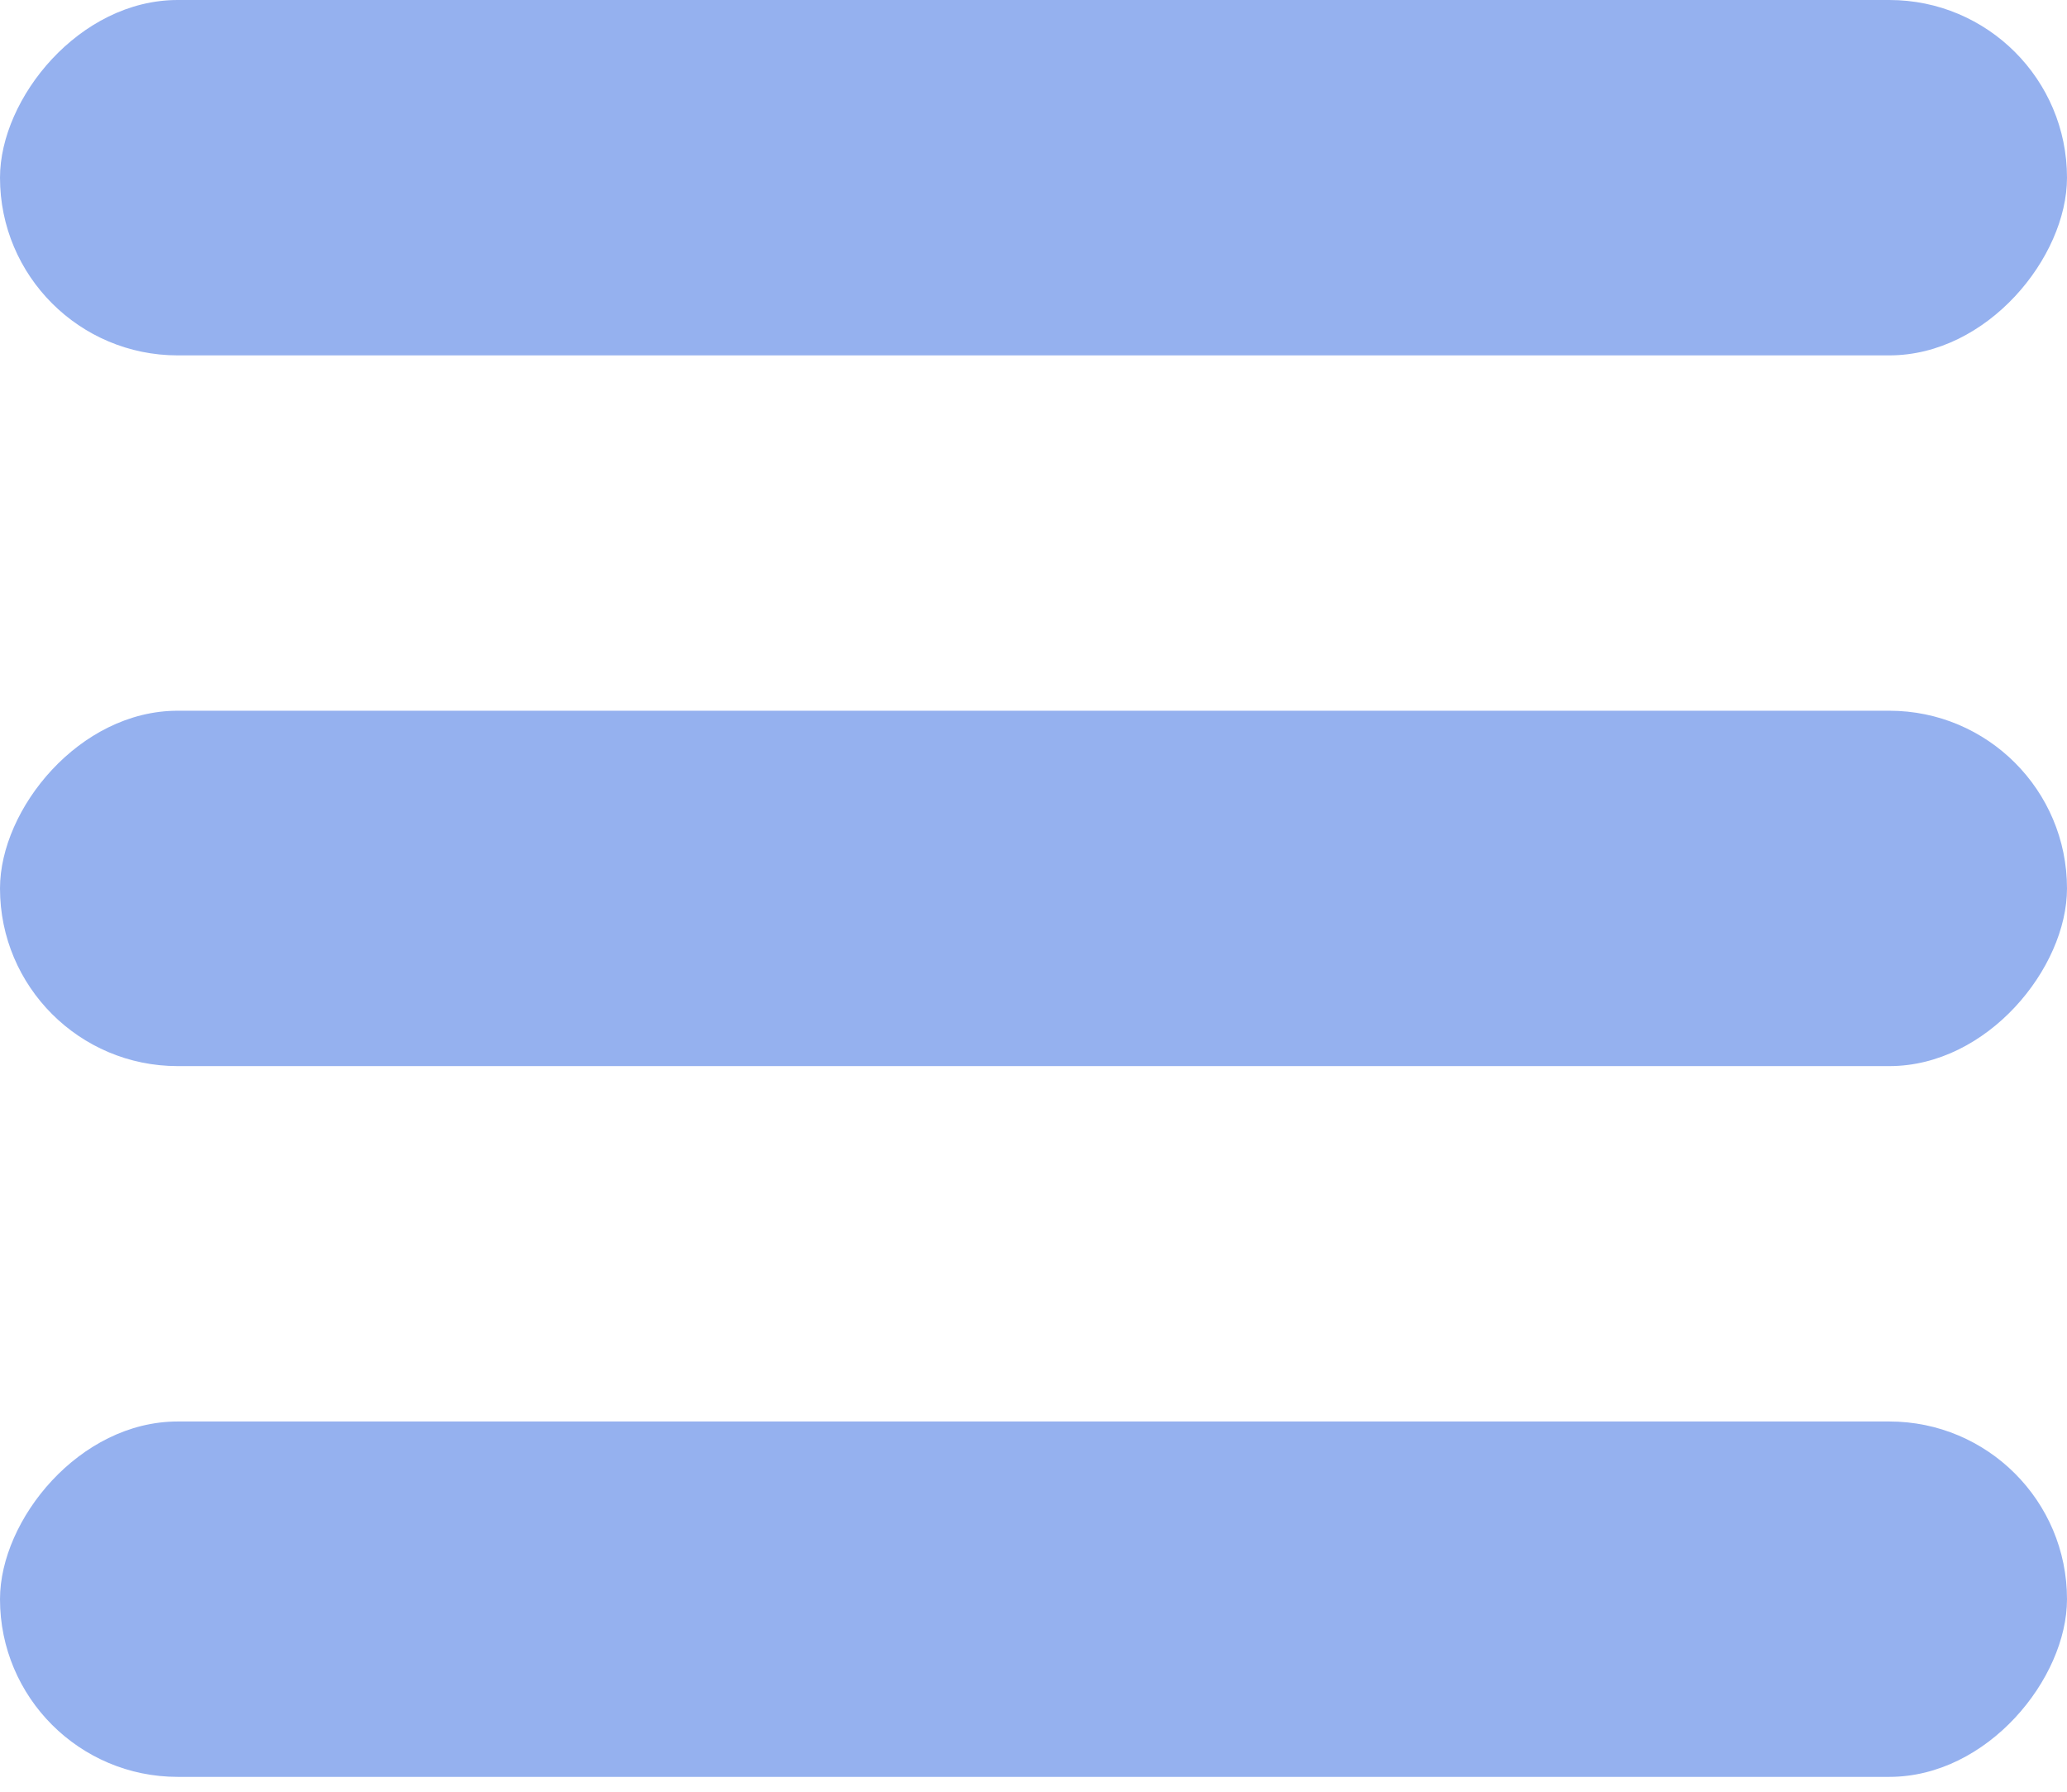
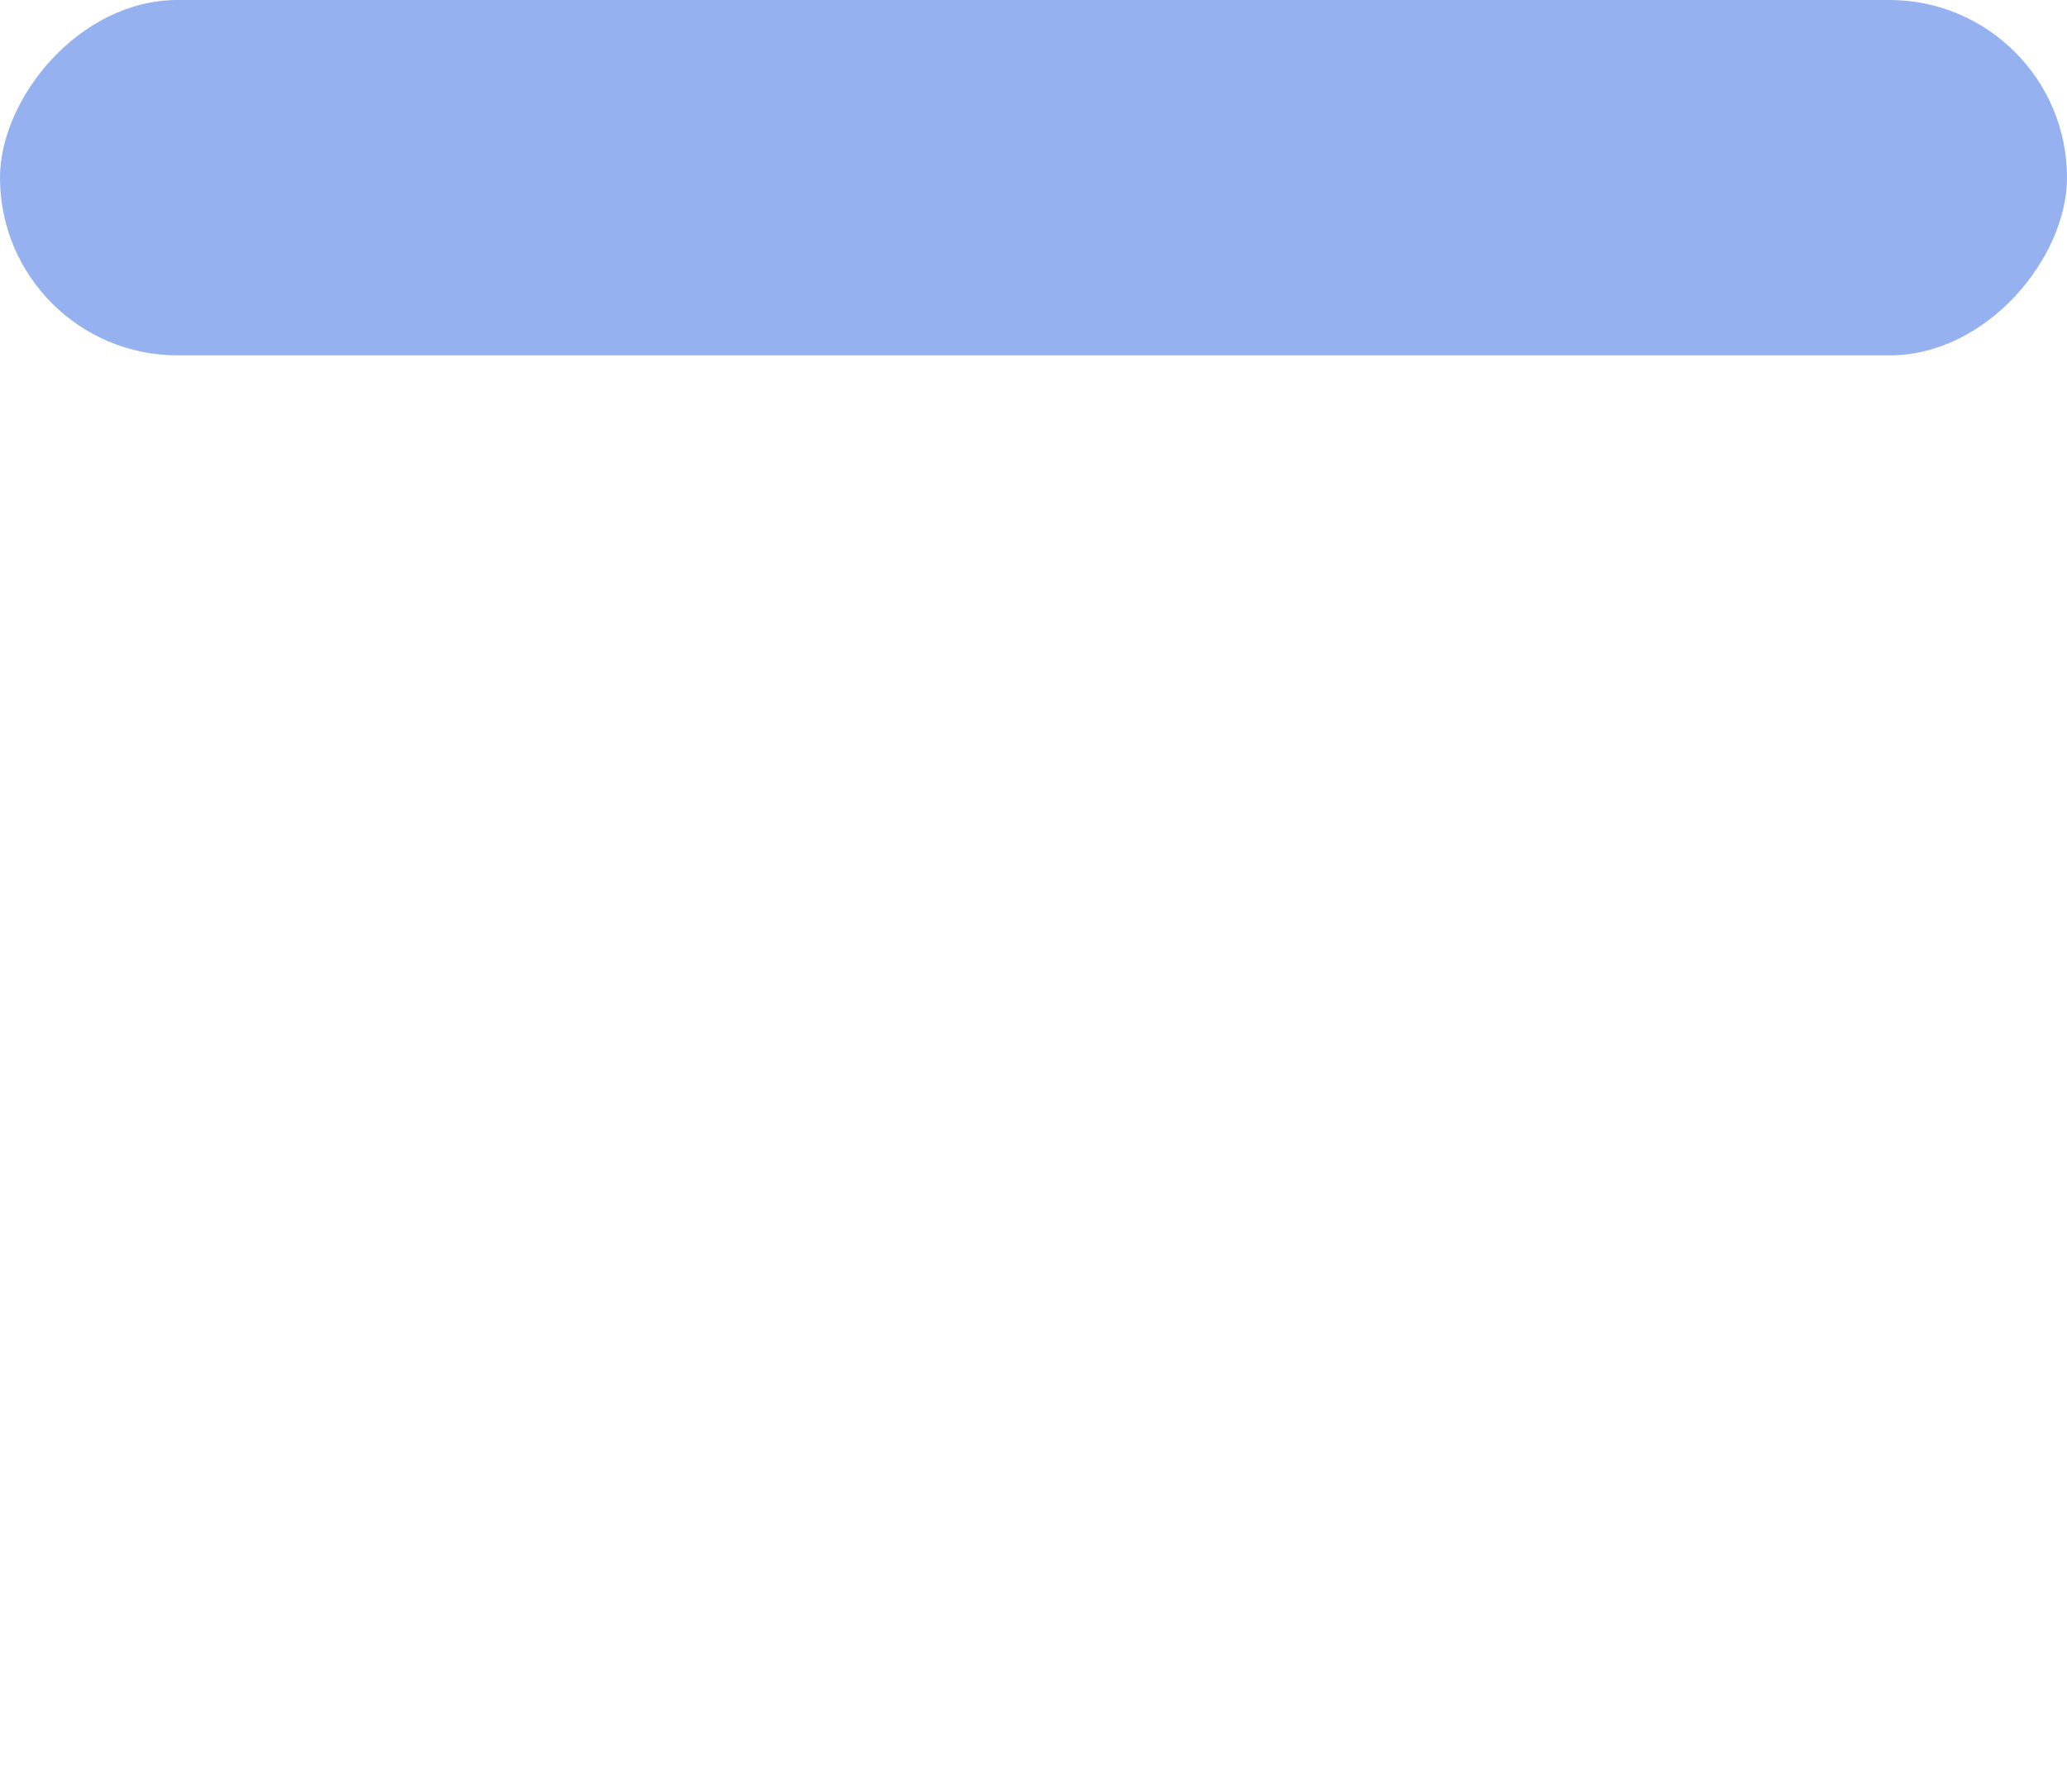
<svg xmlns="http://www.w3.org/2000/svg" width="60" height="52" viewBox="0 0 60 52" fill="none">
-   <rect width="60" height="10.314" rx="5.157" transform="matrix(1 0 0 -1 0 51.569)" fill="#95B1EF" />
-   <rect width="60" height="10.314" rx="5.157" transform="matrix(1 0 0 -1 0 30.941)" fill="#95B1EF" />
  <rect width="60" height="10.314" rx="5.157" transform="matrix(1 0 0 -1 0 10.314)" fill="#95B1EF" />
</svg>